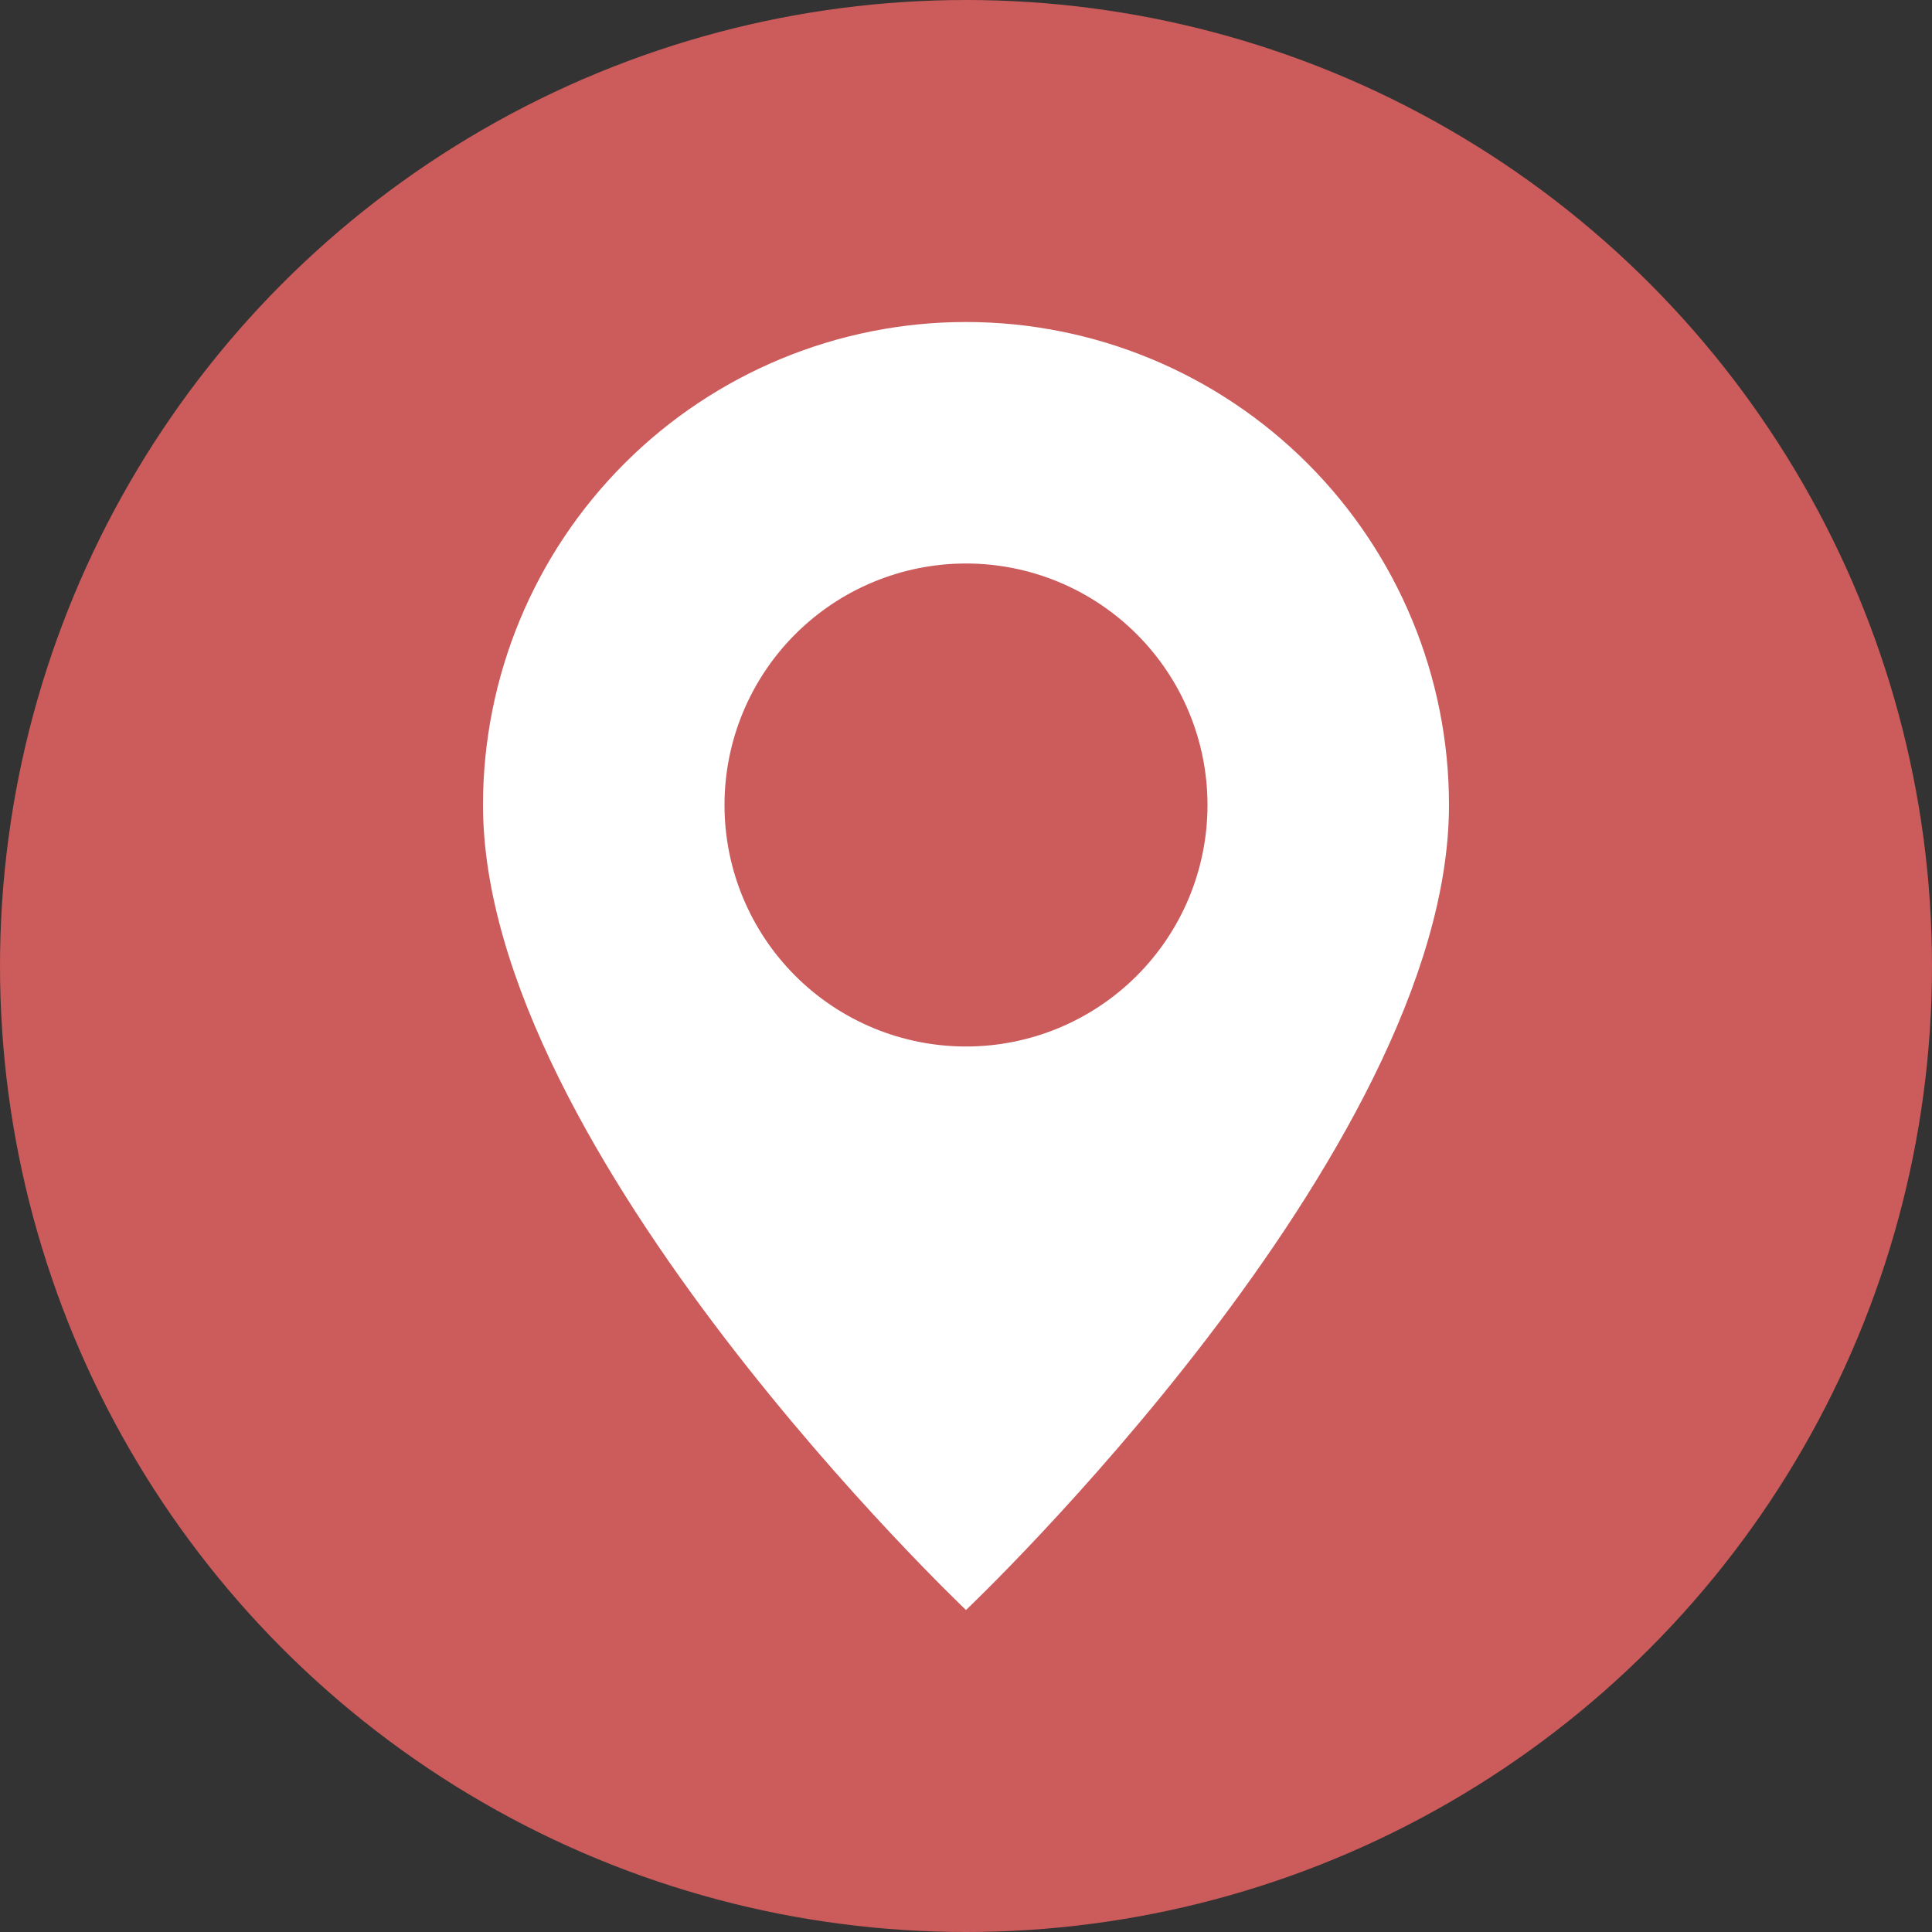
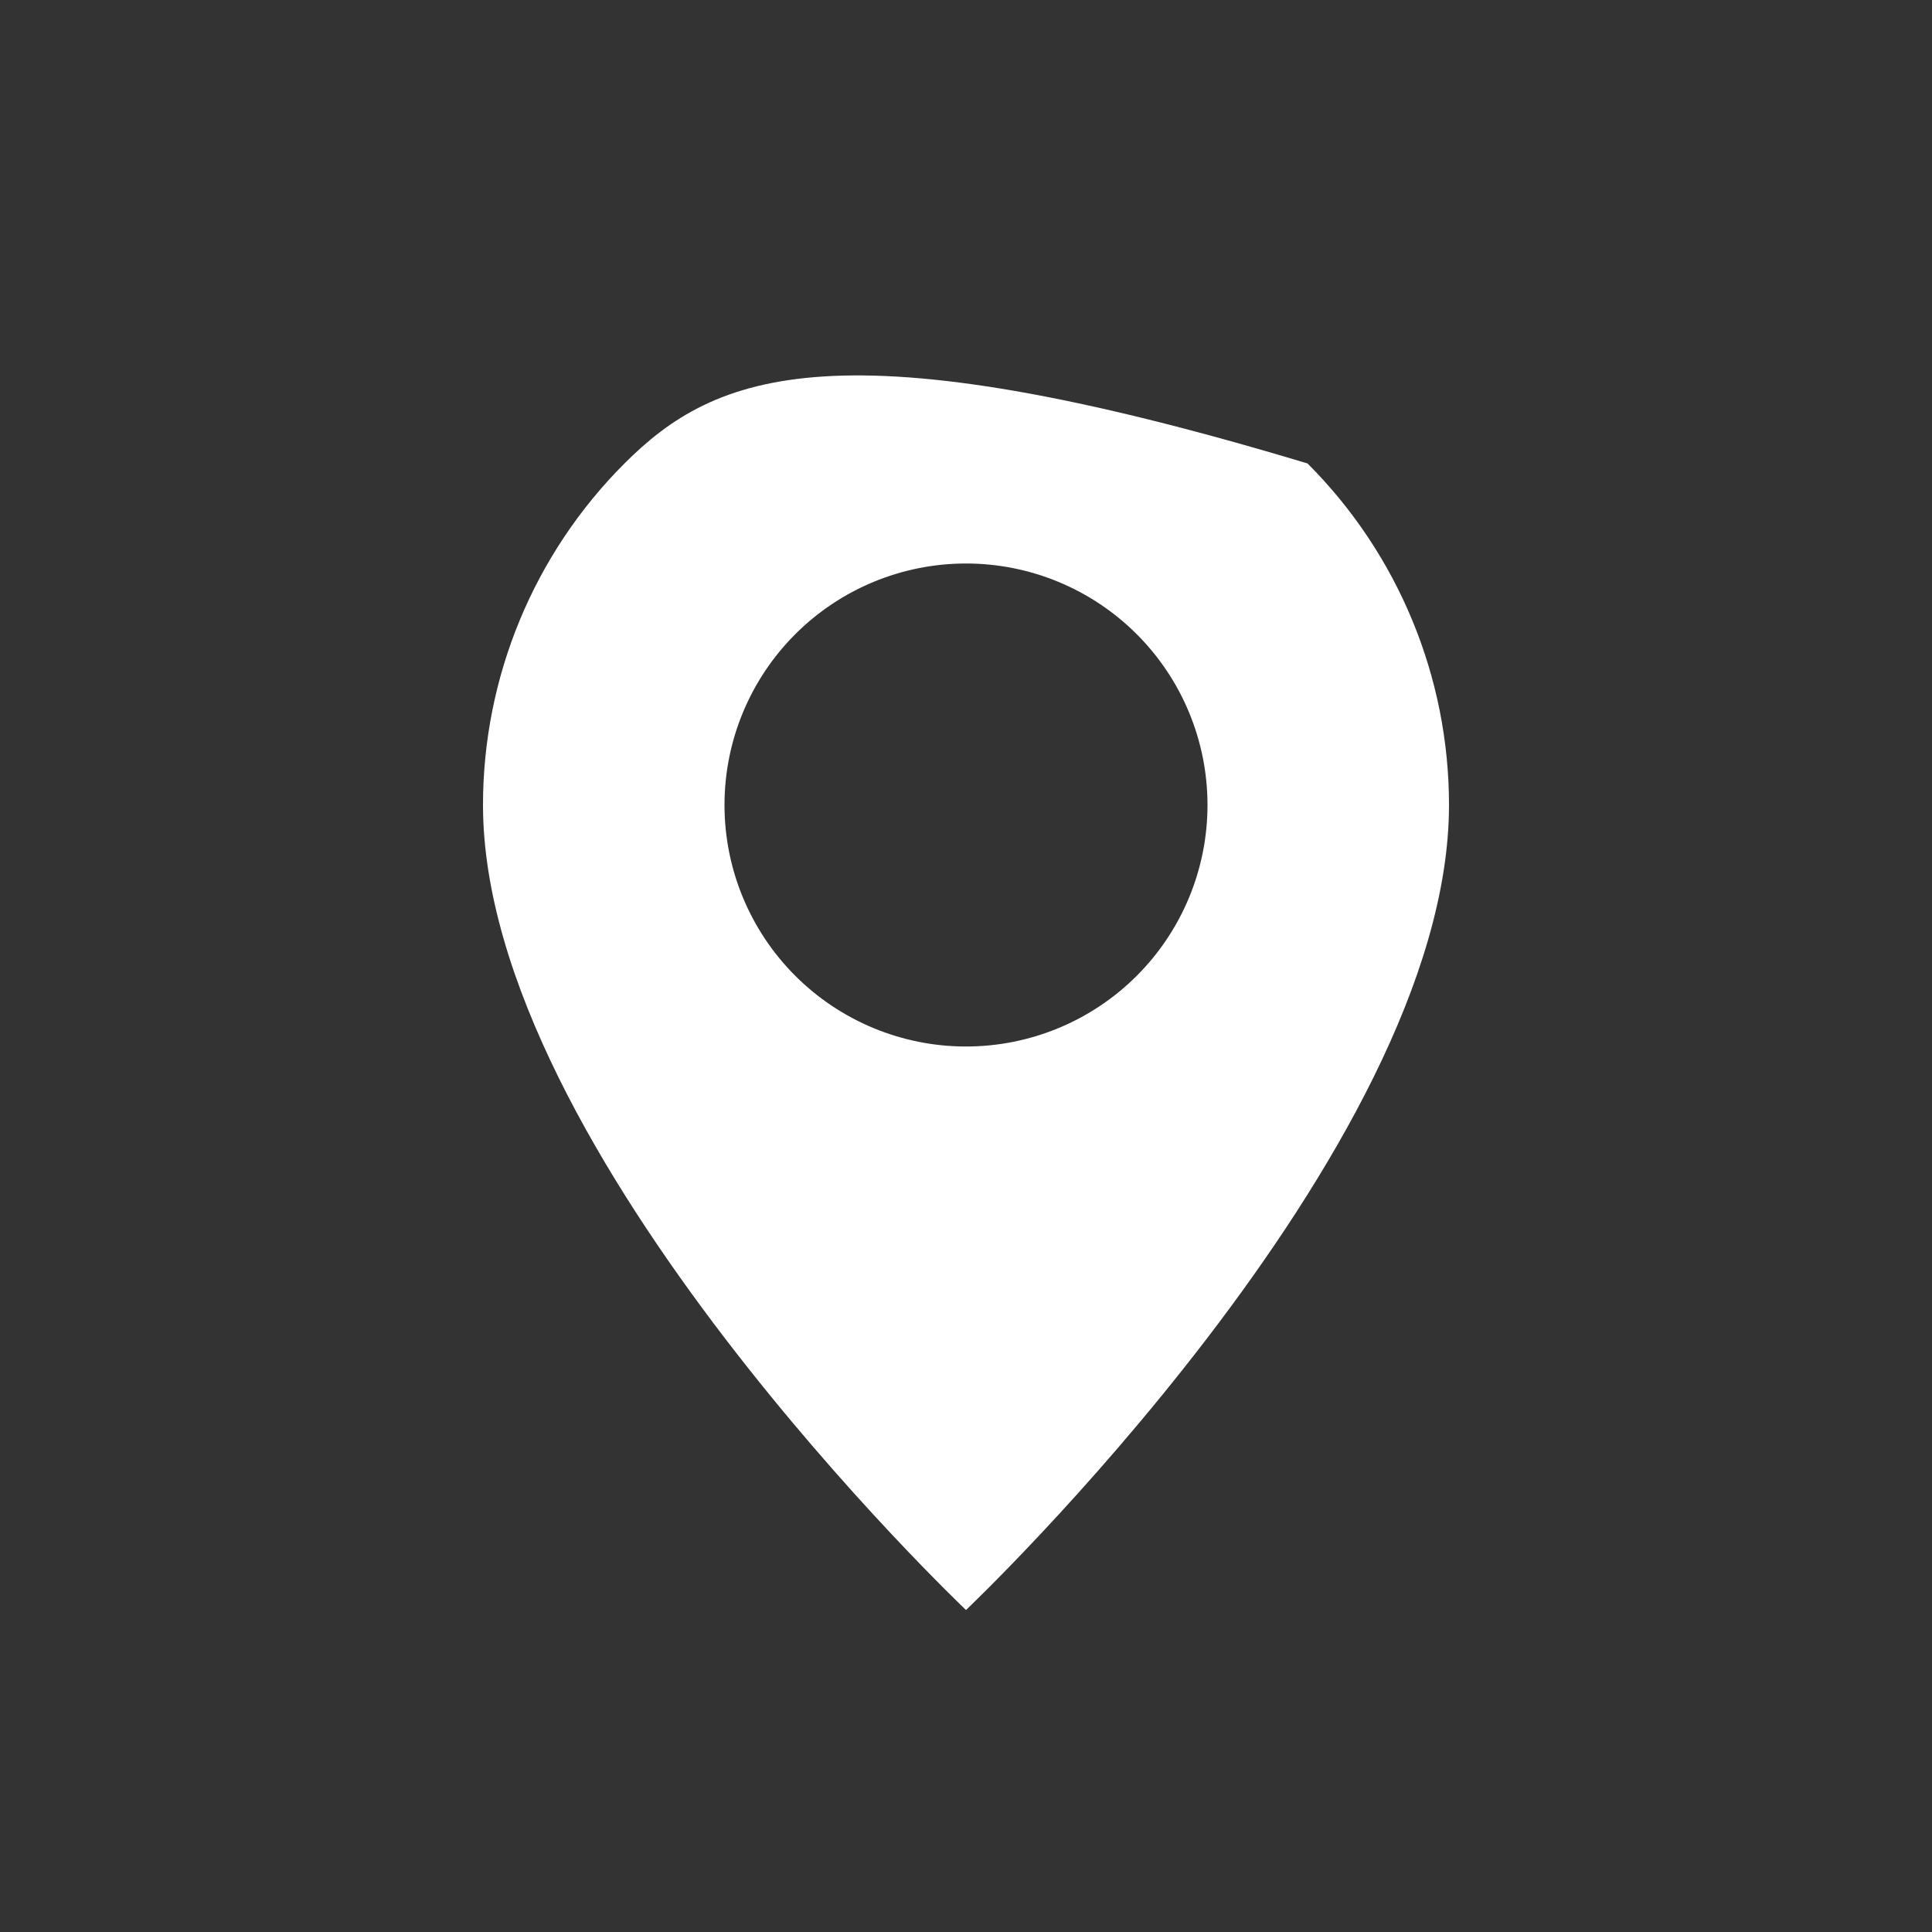
<svg xmlns="http://www.w3.org/2000/svg" width="36" height="36" viewBox="0 0 36 36" fill="none">
  <rect x="0" y="0" width="36" height="36" fill="#333333" stroke="none" />
-   <circle cx="18" cy="18" r="18" fill="#CC5B5B" />
-   <path d="M18 30C18 30 27 21.471 27 15C27 12.613 26.052 10.324 24.364 8.636C22.676 6.948 20.387 6 18 6C15.613 6 13.324 6.948 11.636 8.636C9.948 10.324 9 12.613 9 15C9 21.471 18 30 18 30ZM18 19.5C16.806 19.5 15.662 19.026 14.818 18.182C13.974 17.338 13.5 16.194 13.5 15C13.5 13.806 13.974 12.662 14.818 11.818C15.662 10.974 16.806 10.5 18 10.5C19.194 10.5 20.338 10.974 21.182 11.818C22.026 12.662 22.5 13.806 22.5 15C22.5 16.194 22.026 17.338 21.182 18.182C20.338 19.026 19.194 19.5 18 19.5Z" fill="white" />
+   <path d="M18 30C18 30 27 21.471 27 15C27 12.613 26.052 10.324 24.364 8.636C15.613 6 13.324 6.948 11.636 8.636C9.948 10.324 9 12.613 9 15C9 21.471 18 30 18 30ZM18 19.5C16.806 19.5 15.662 19.026 14.818 18.182C13.974 17.338 13.5 16.194 13.5 15C13.5 13.806 13.974 12.662 14.818 11.818C15.662 10.974 16.806 10.5 18 10.5C19.194 10.5 20.338 10.974 21.182 11.818C22.026 12.662 22.5 13.806 22.5 15C22.5 16.194 22.026 17.338 21.182 18.182C20.338 19.026 19.194 19.5 18 19.5Z" fill="white" />
</svg>